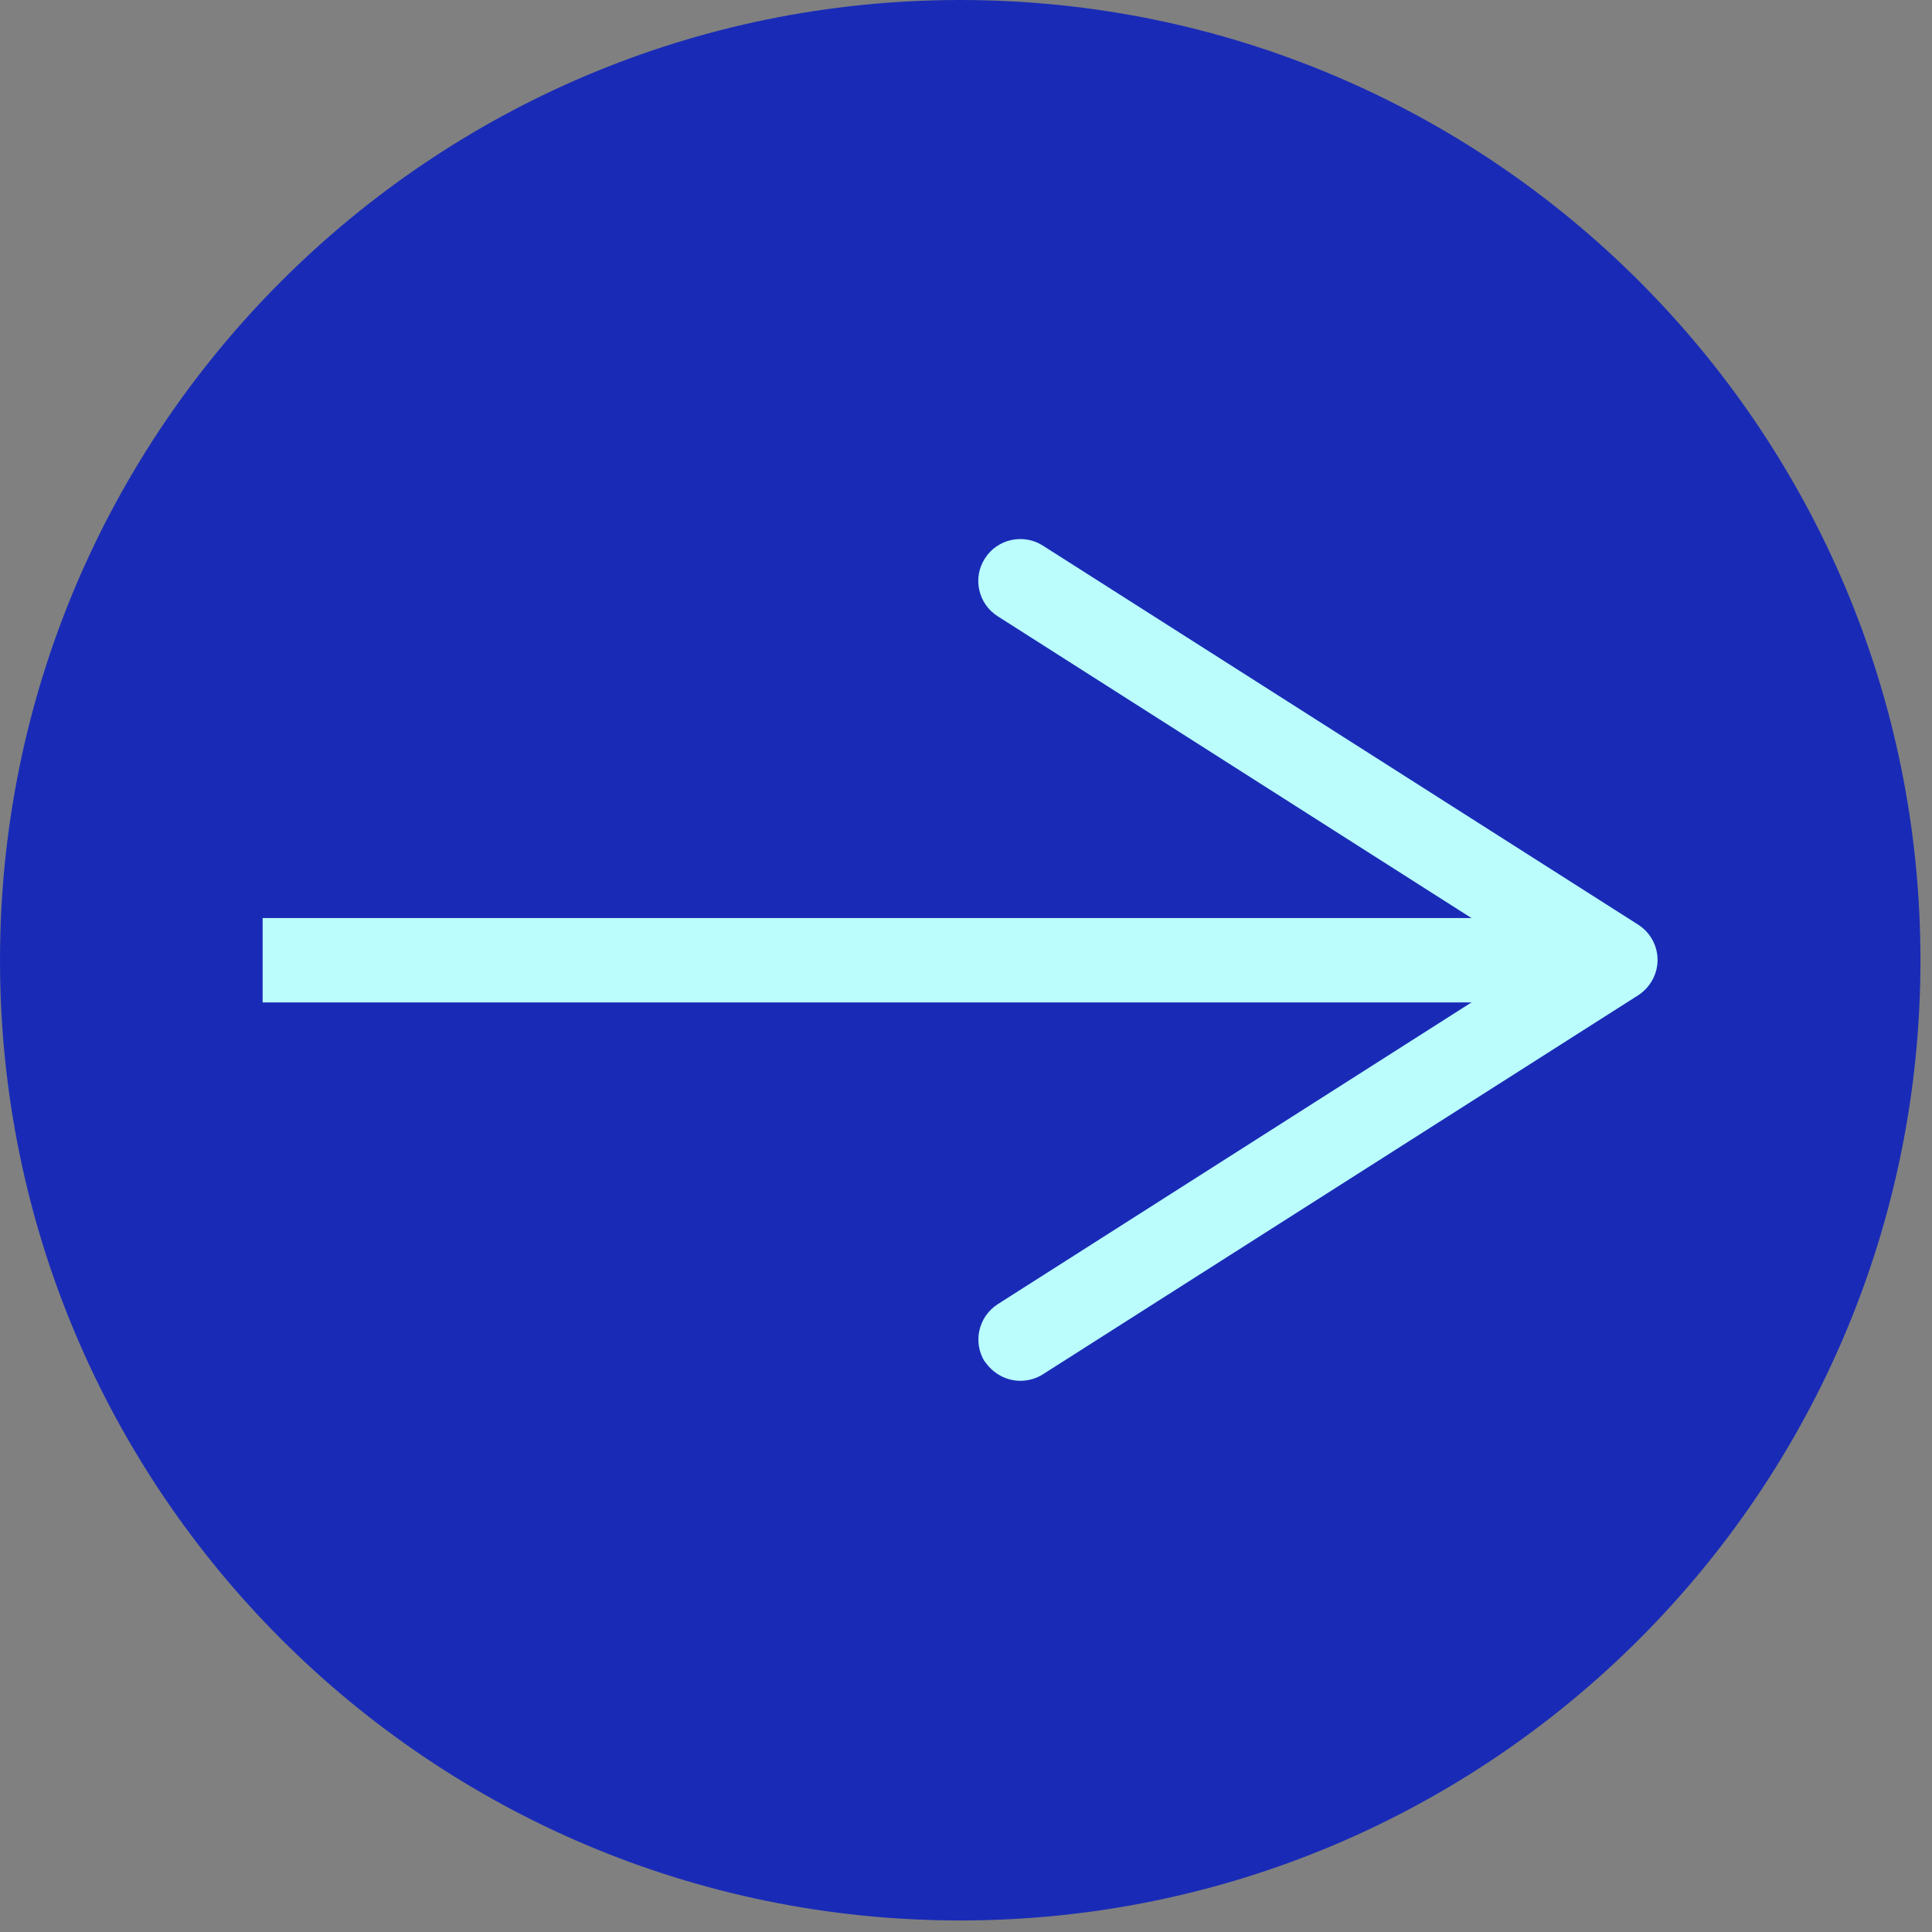
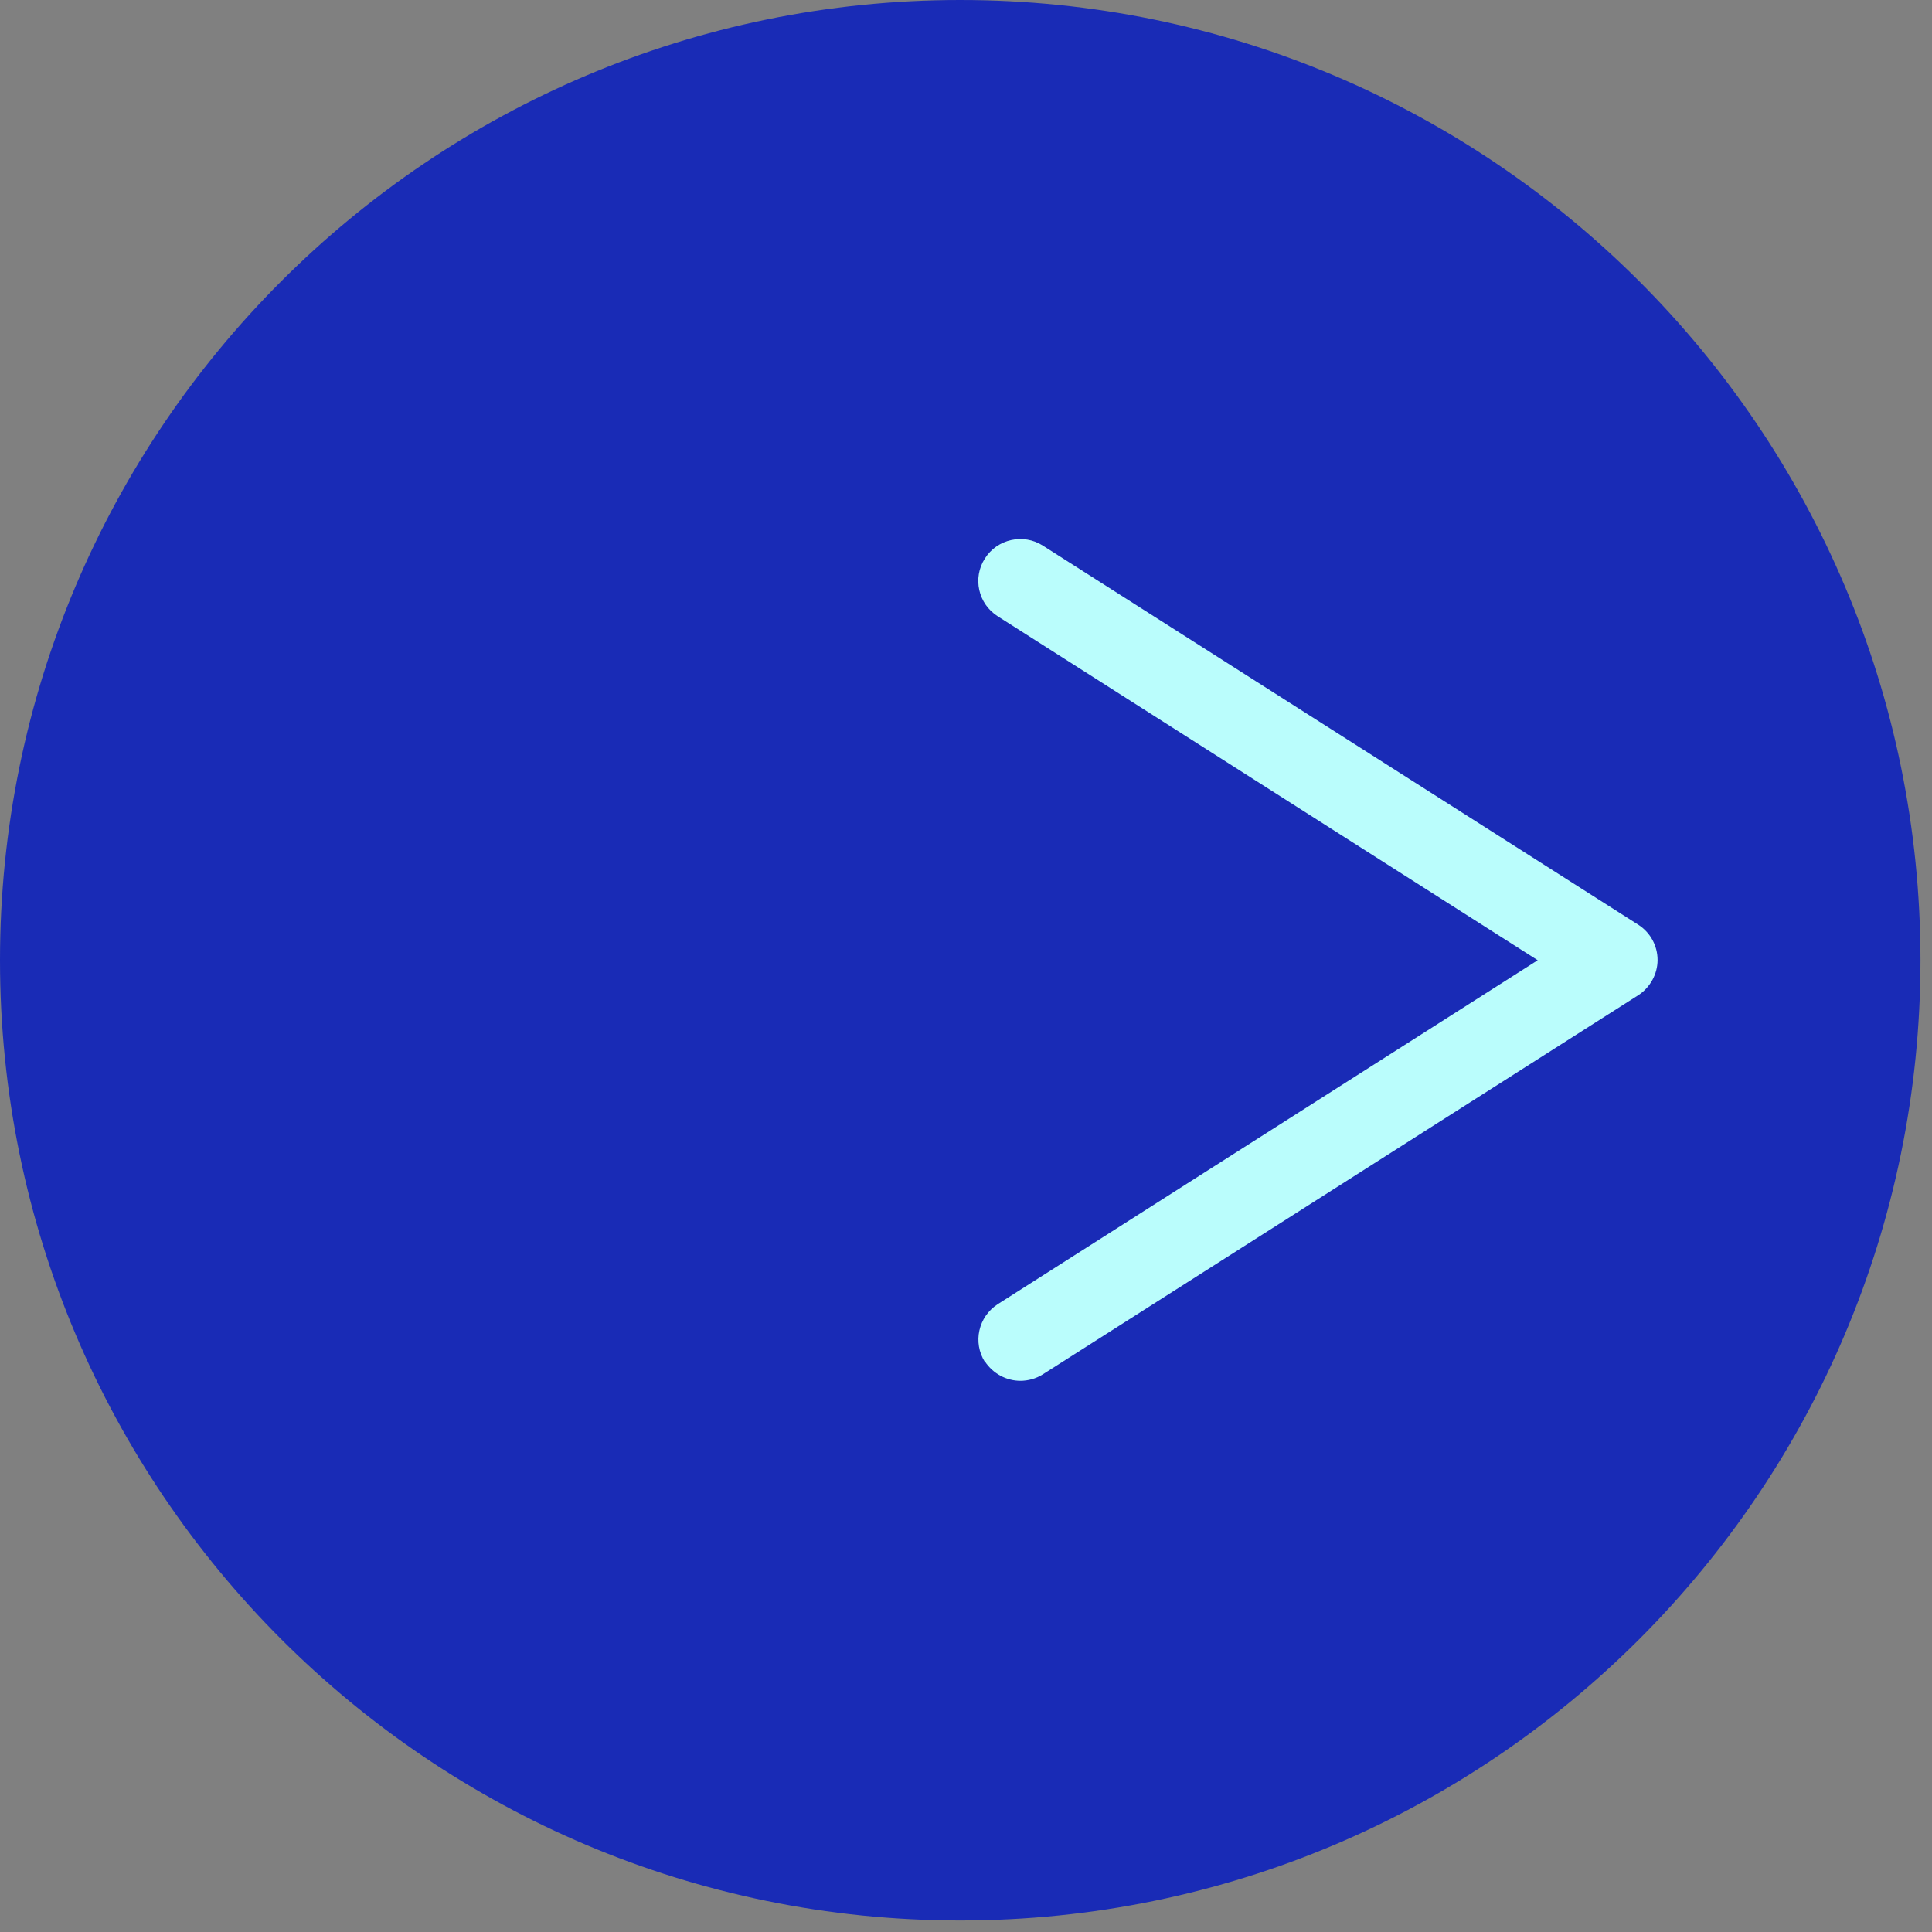
<svg xmlns="http://www.w3.org/2000/svg" fill="none" height="100%" overflow="visible" preserveAspectRatio="none" style="display: block;" viewBox="0 0 67 67" width="100%">
  <rect x="0" y="0" width="67" height="67" fill="#808080" stroke="none" />
  <g id="Group 1">
    <path d="M33.3 66.6C51.691 66.6 66.6 51.691 66.6 33.3C66.6 14.909 51.691 0 33.3 0C14.909 0 0 14.909 0 33.3C0 51.691 14.909 66.6 33.3 66.6Z" fill="#192BB6" id="Vector" />
-     <path d="M53.995 31.837V34.763H9.108V31.837H53.995Z" fill="#BAFDFC" id="Vector (Stroke)" />
    <path d="M34.156 47.234C33.728 46.556 33.924 45.664 34.602 45.227L53.326 33.3L34.602 21.373C33.924 20.945 33.719 20.044 34.156 19.366C34.584 18.688 35.494 18.492 36.163 18.92L56.814 32.069C57.233 32.337 57.483 32.8 57.483 33.291C57.483 33.782 57.224 34.246 56.814 34.513L36.163 47.662C35.922 47.814 35.646 47.885 35.387 47.885C34.906 47.885 34.442 47.644 34.156 47.216V47.234Z" fill="#BAFDFC" id="Vector_2" />
  </g>
</svg>